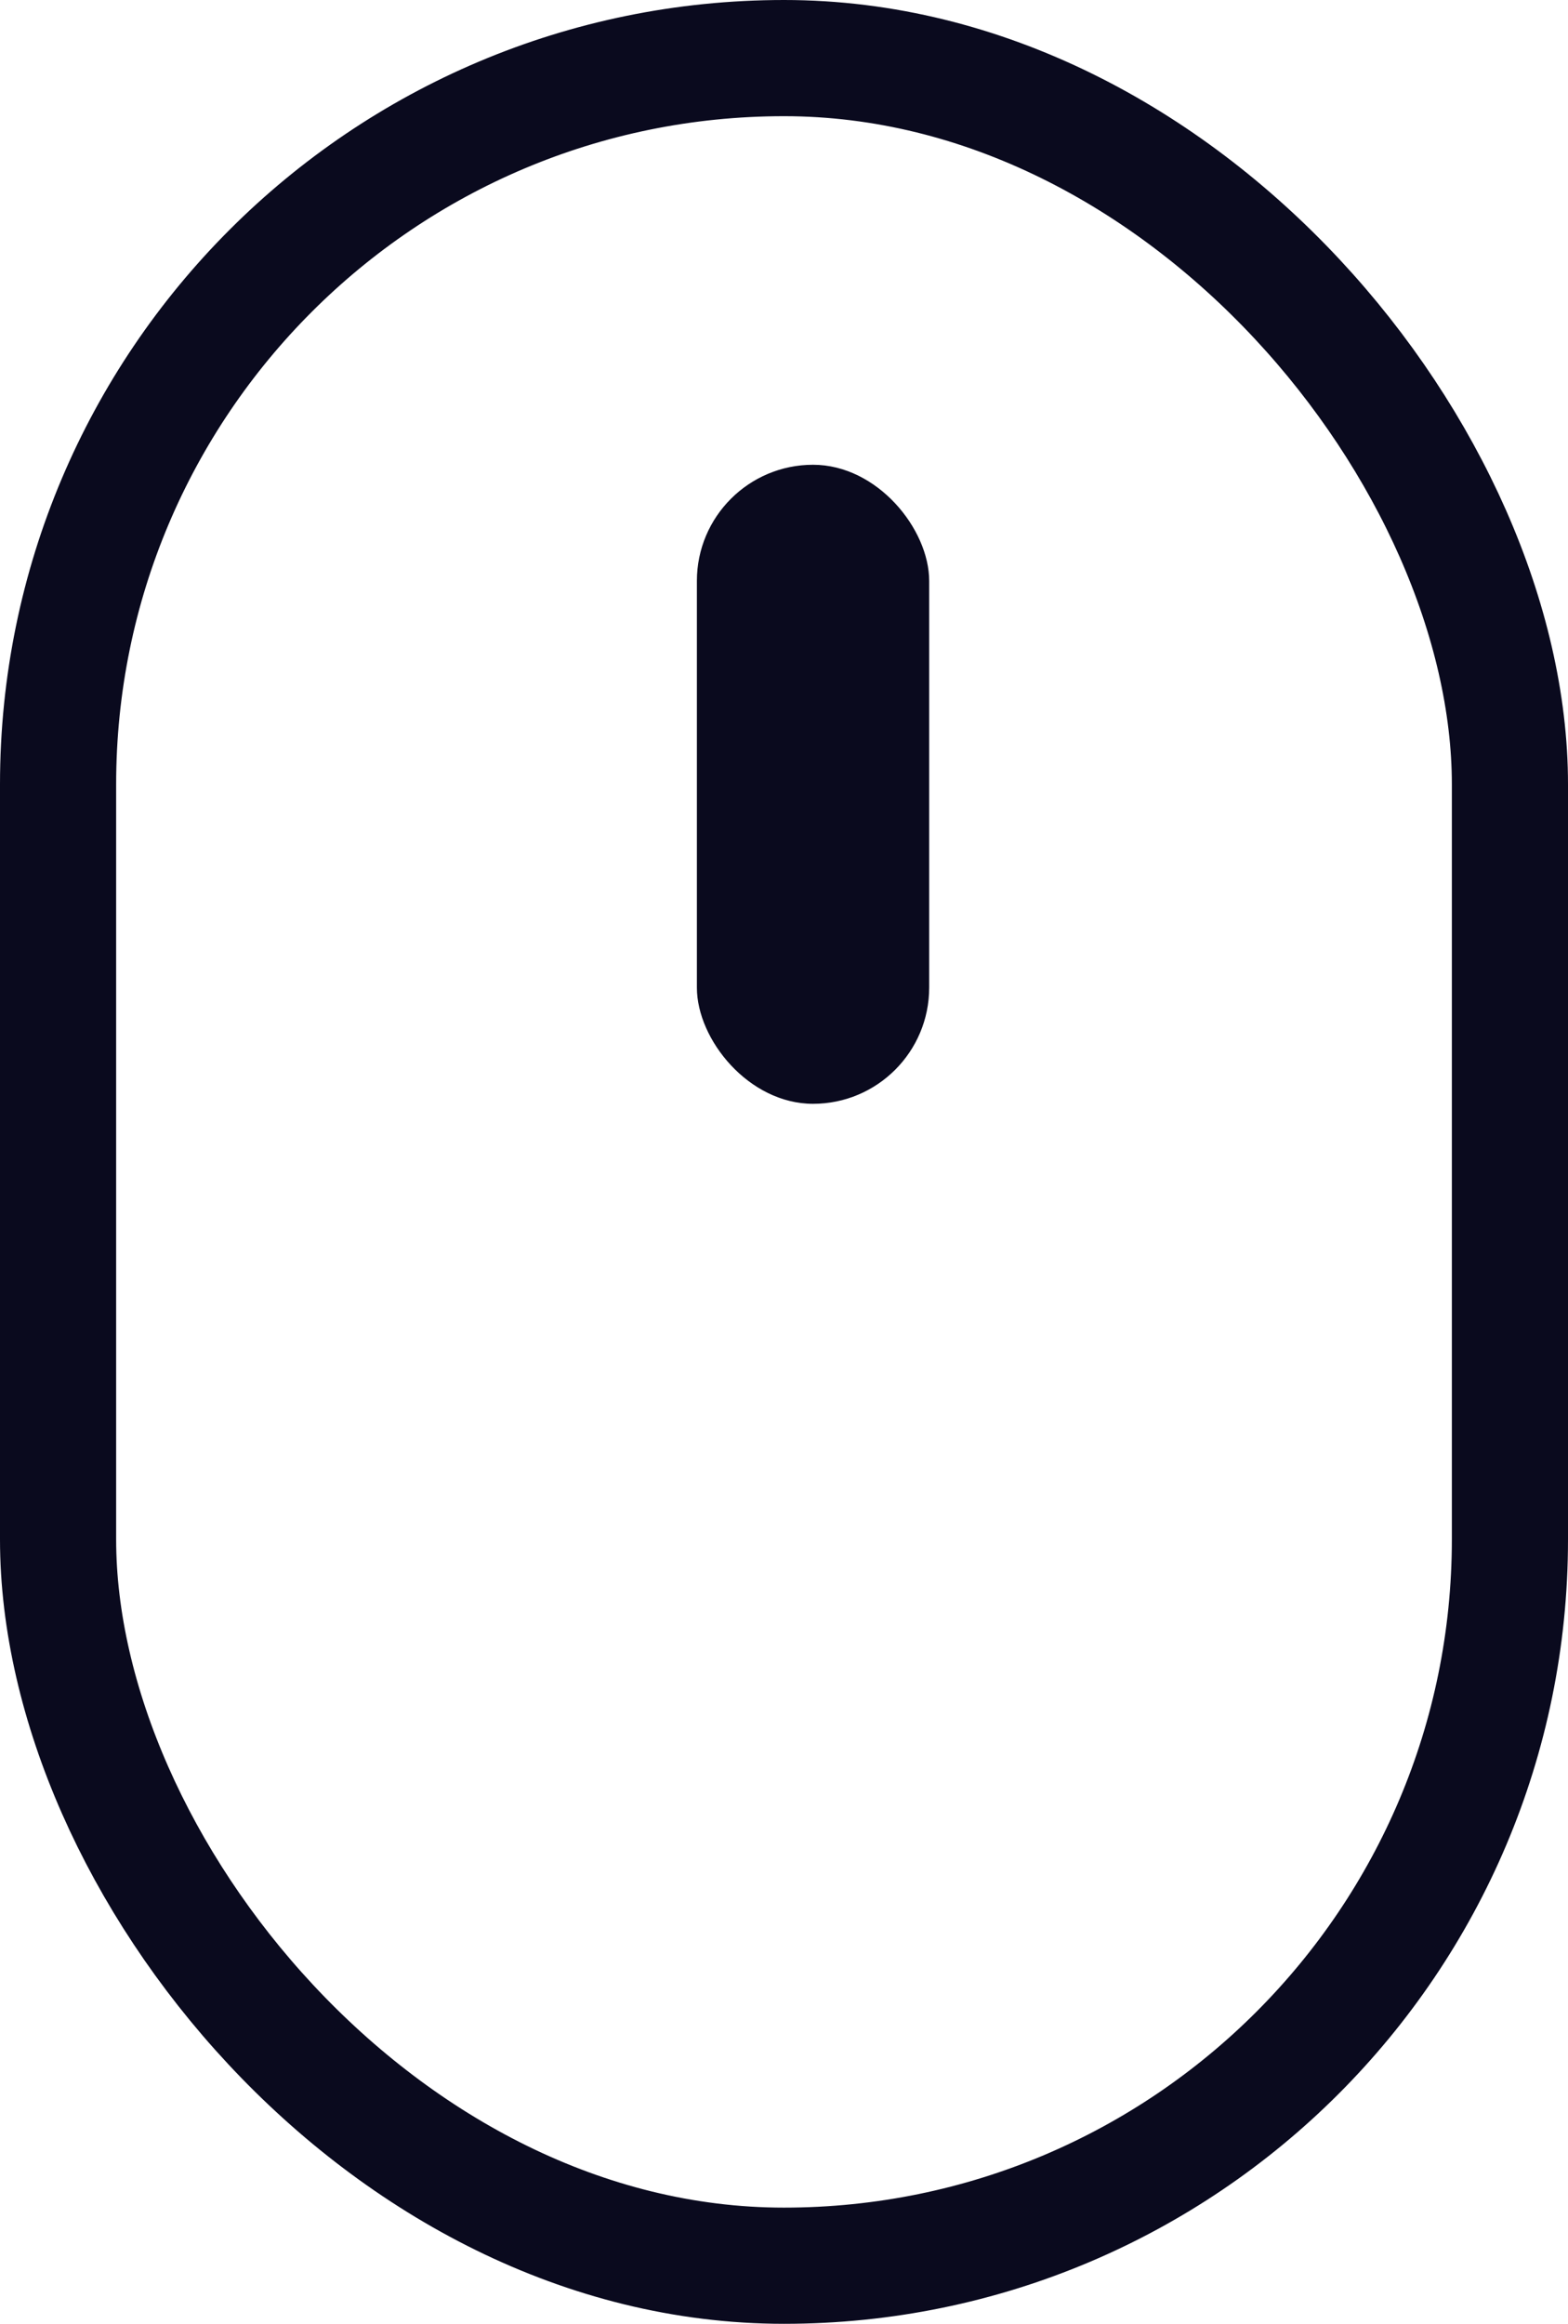
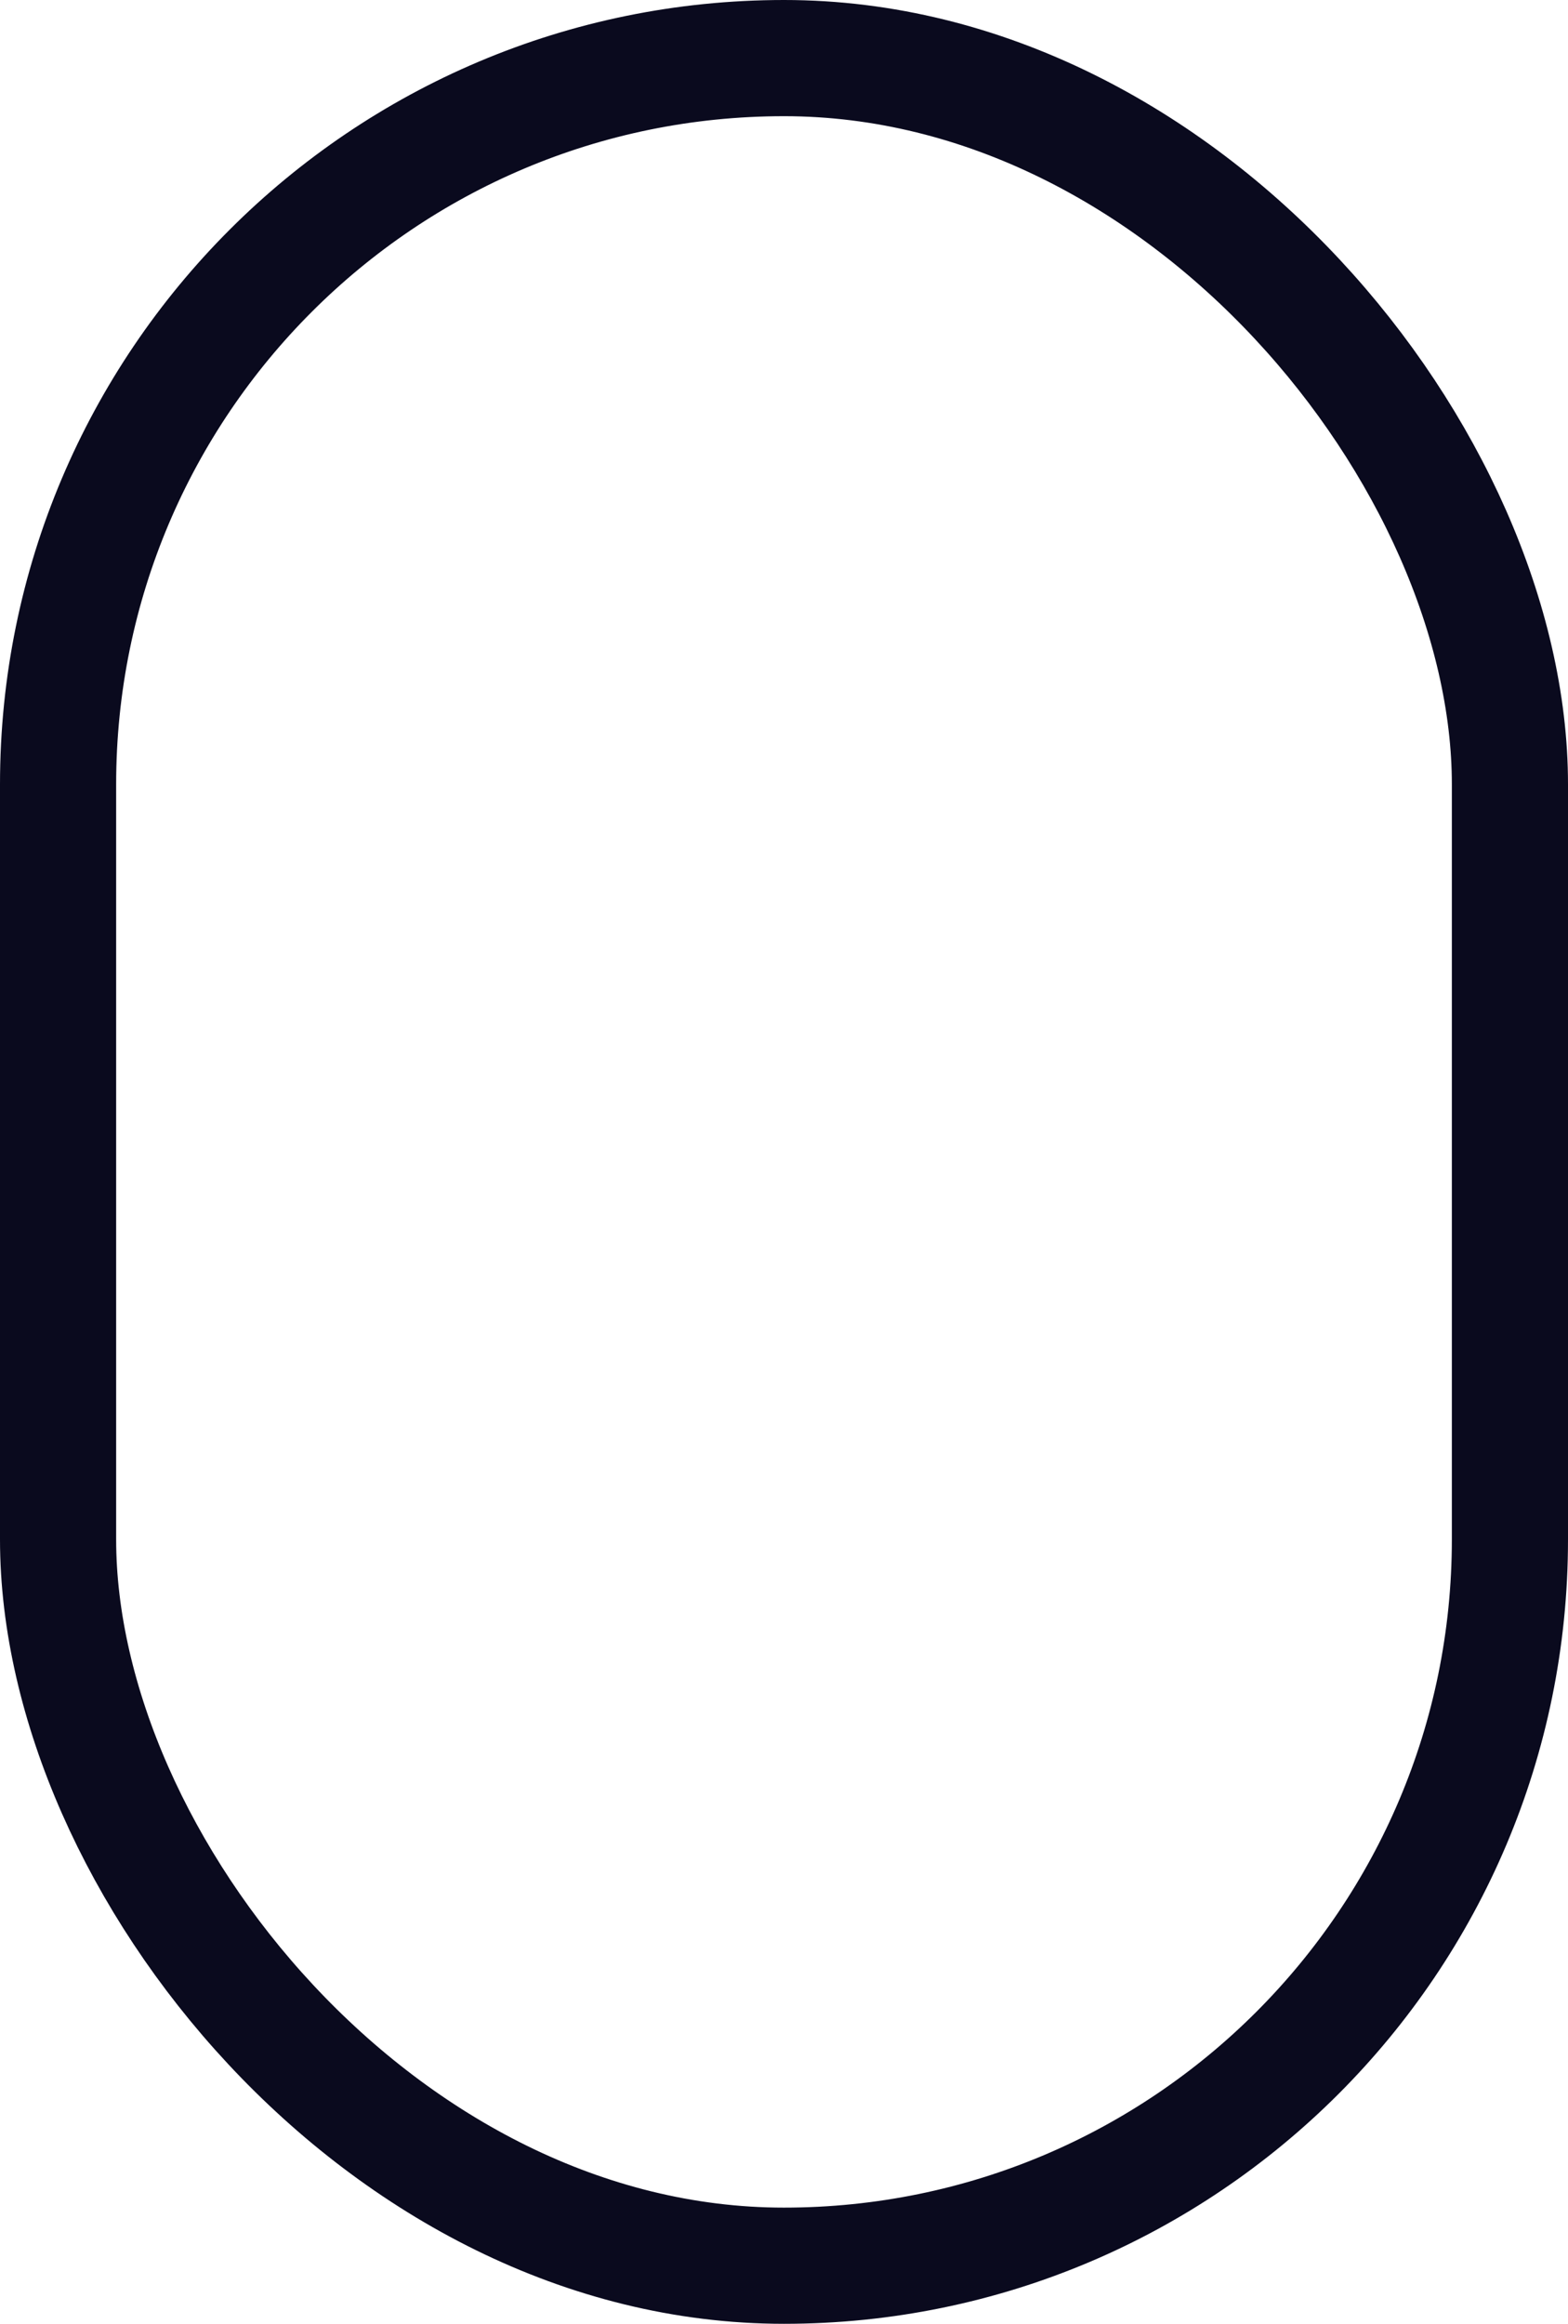
<svg xmlns="http://www.w3.org/2000/svg" width="27" height="40" viewBox="0 0 27 40" fill="none">
  <rect x="1" y="1" width="25" height="38" rx="12.5" stroke="#0A0A1E" stroke-width="2" />
-   <rect x="12" y="8" width="4" height="11" rx="2" fill="#0A0A1E" />
</svg>